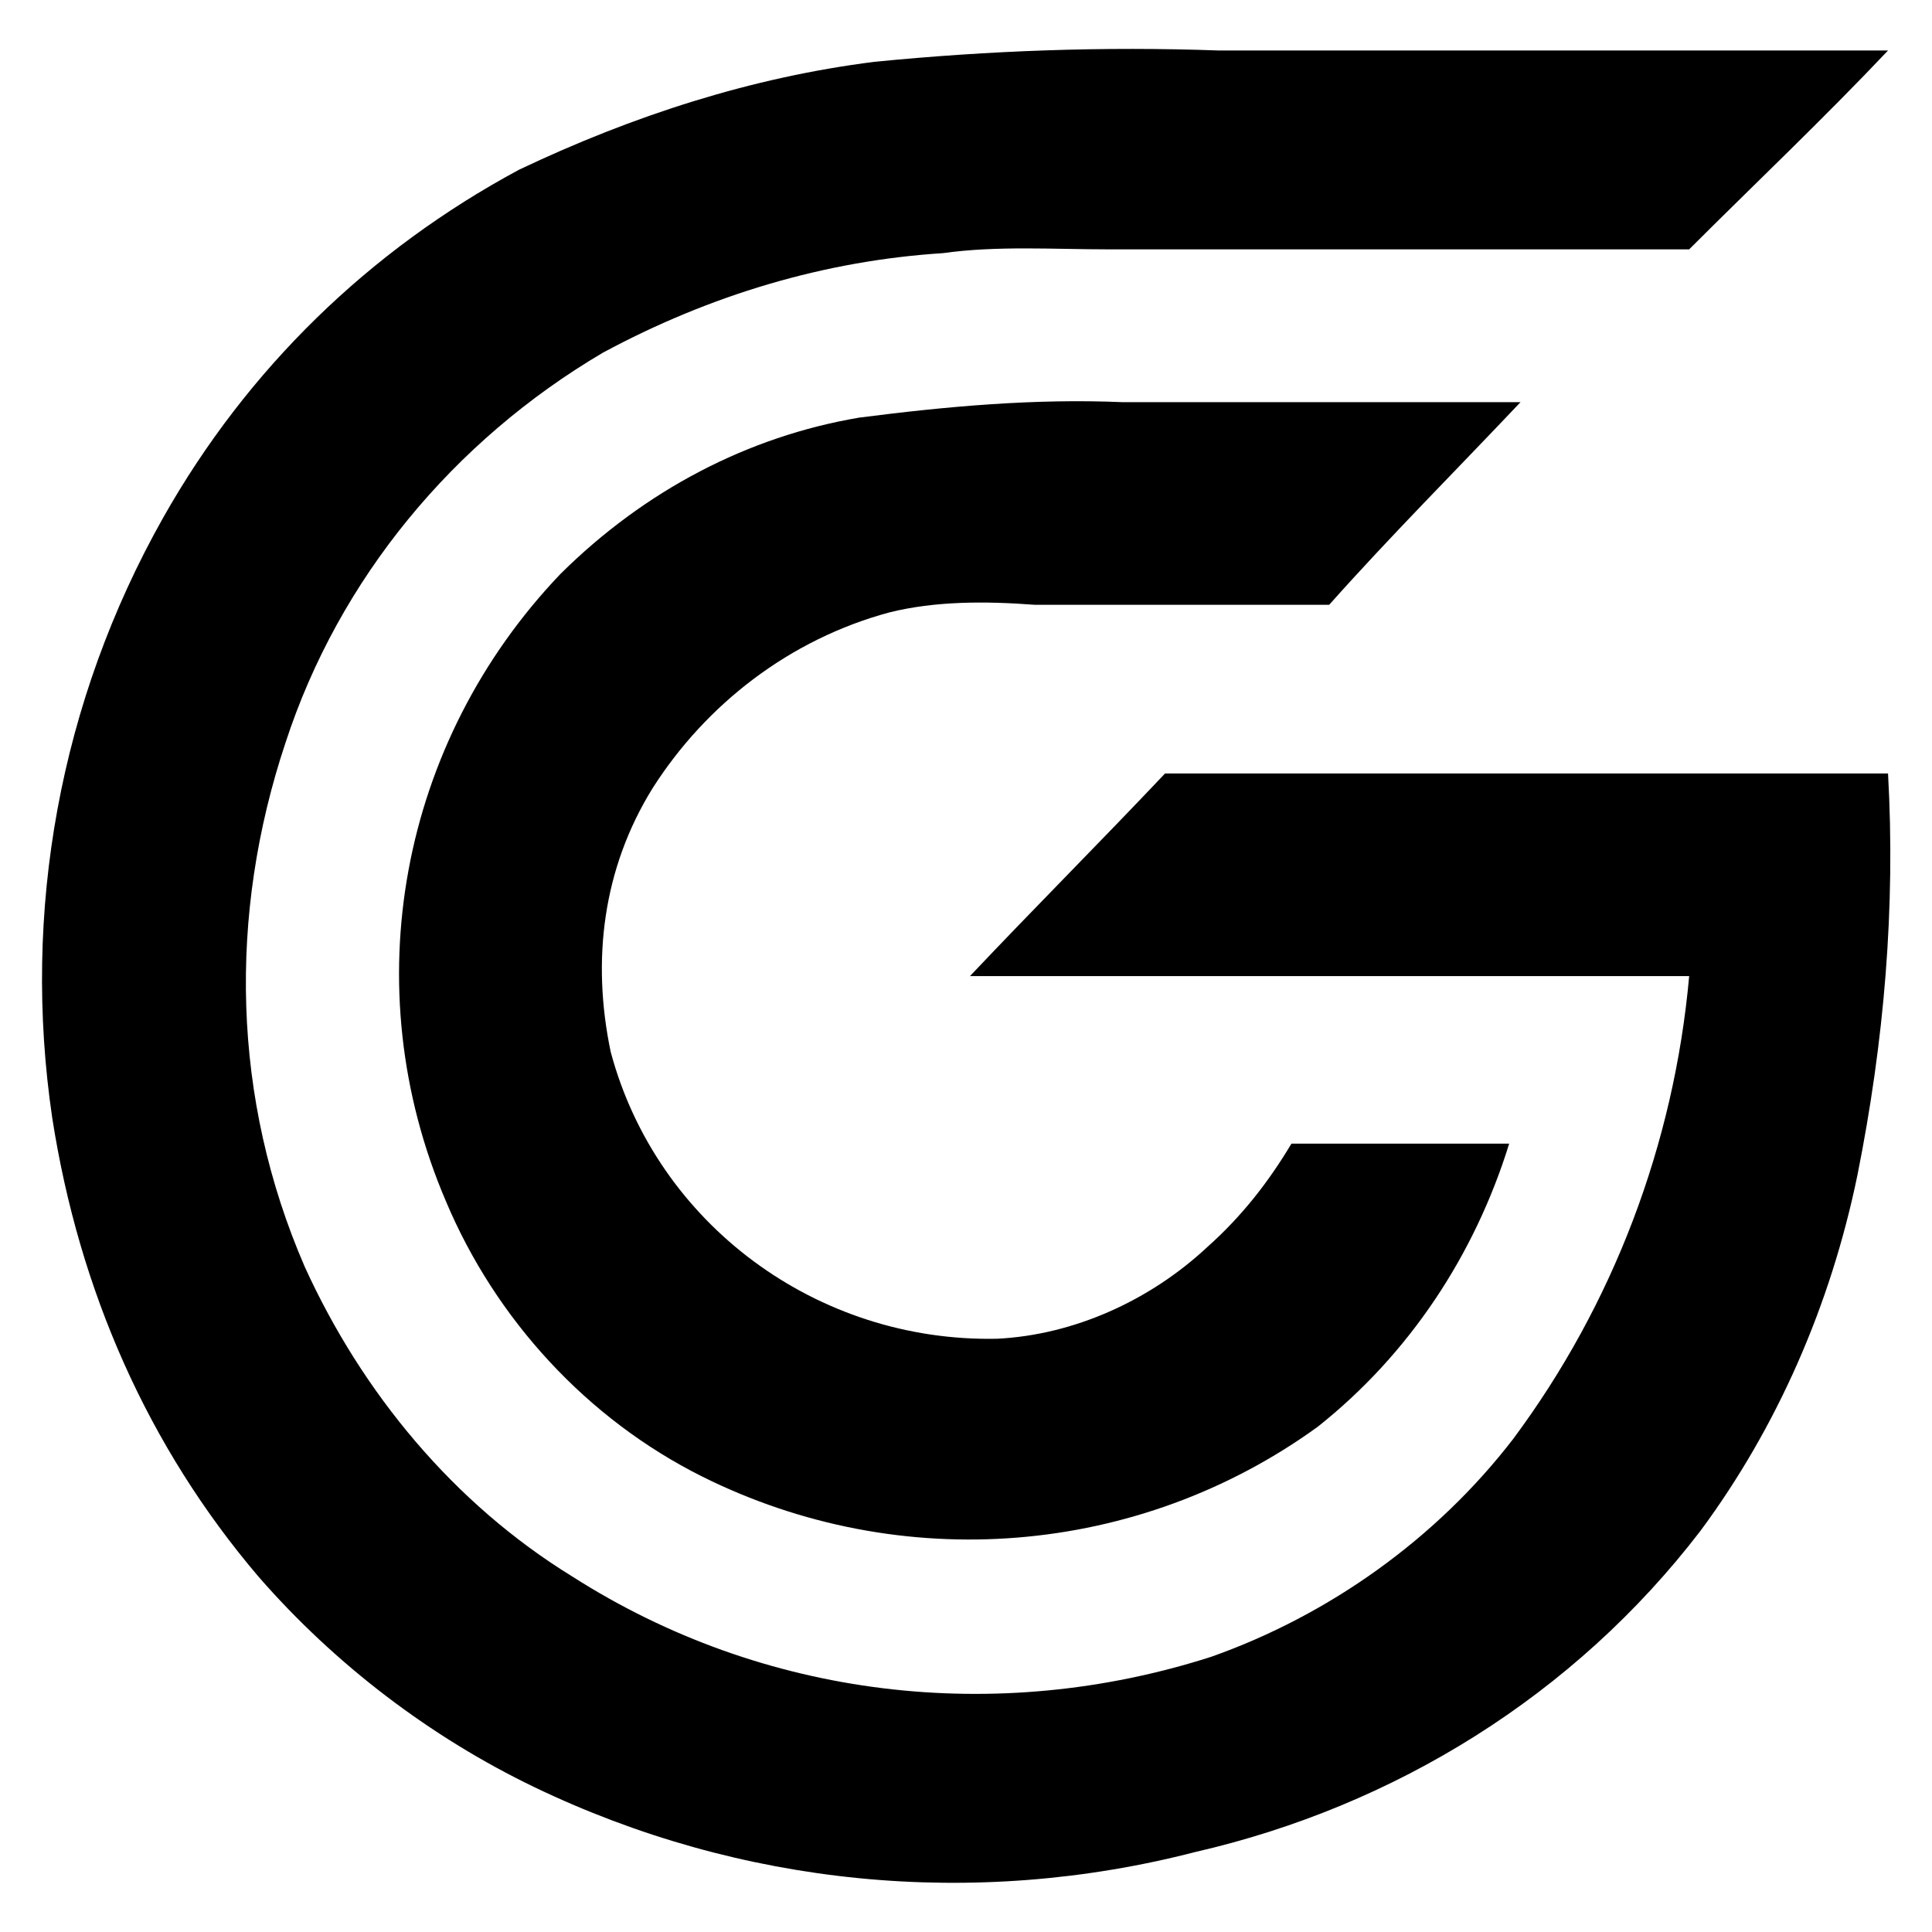
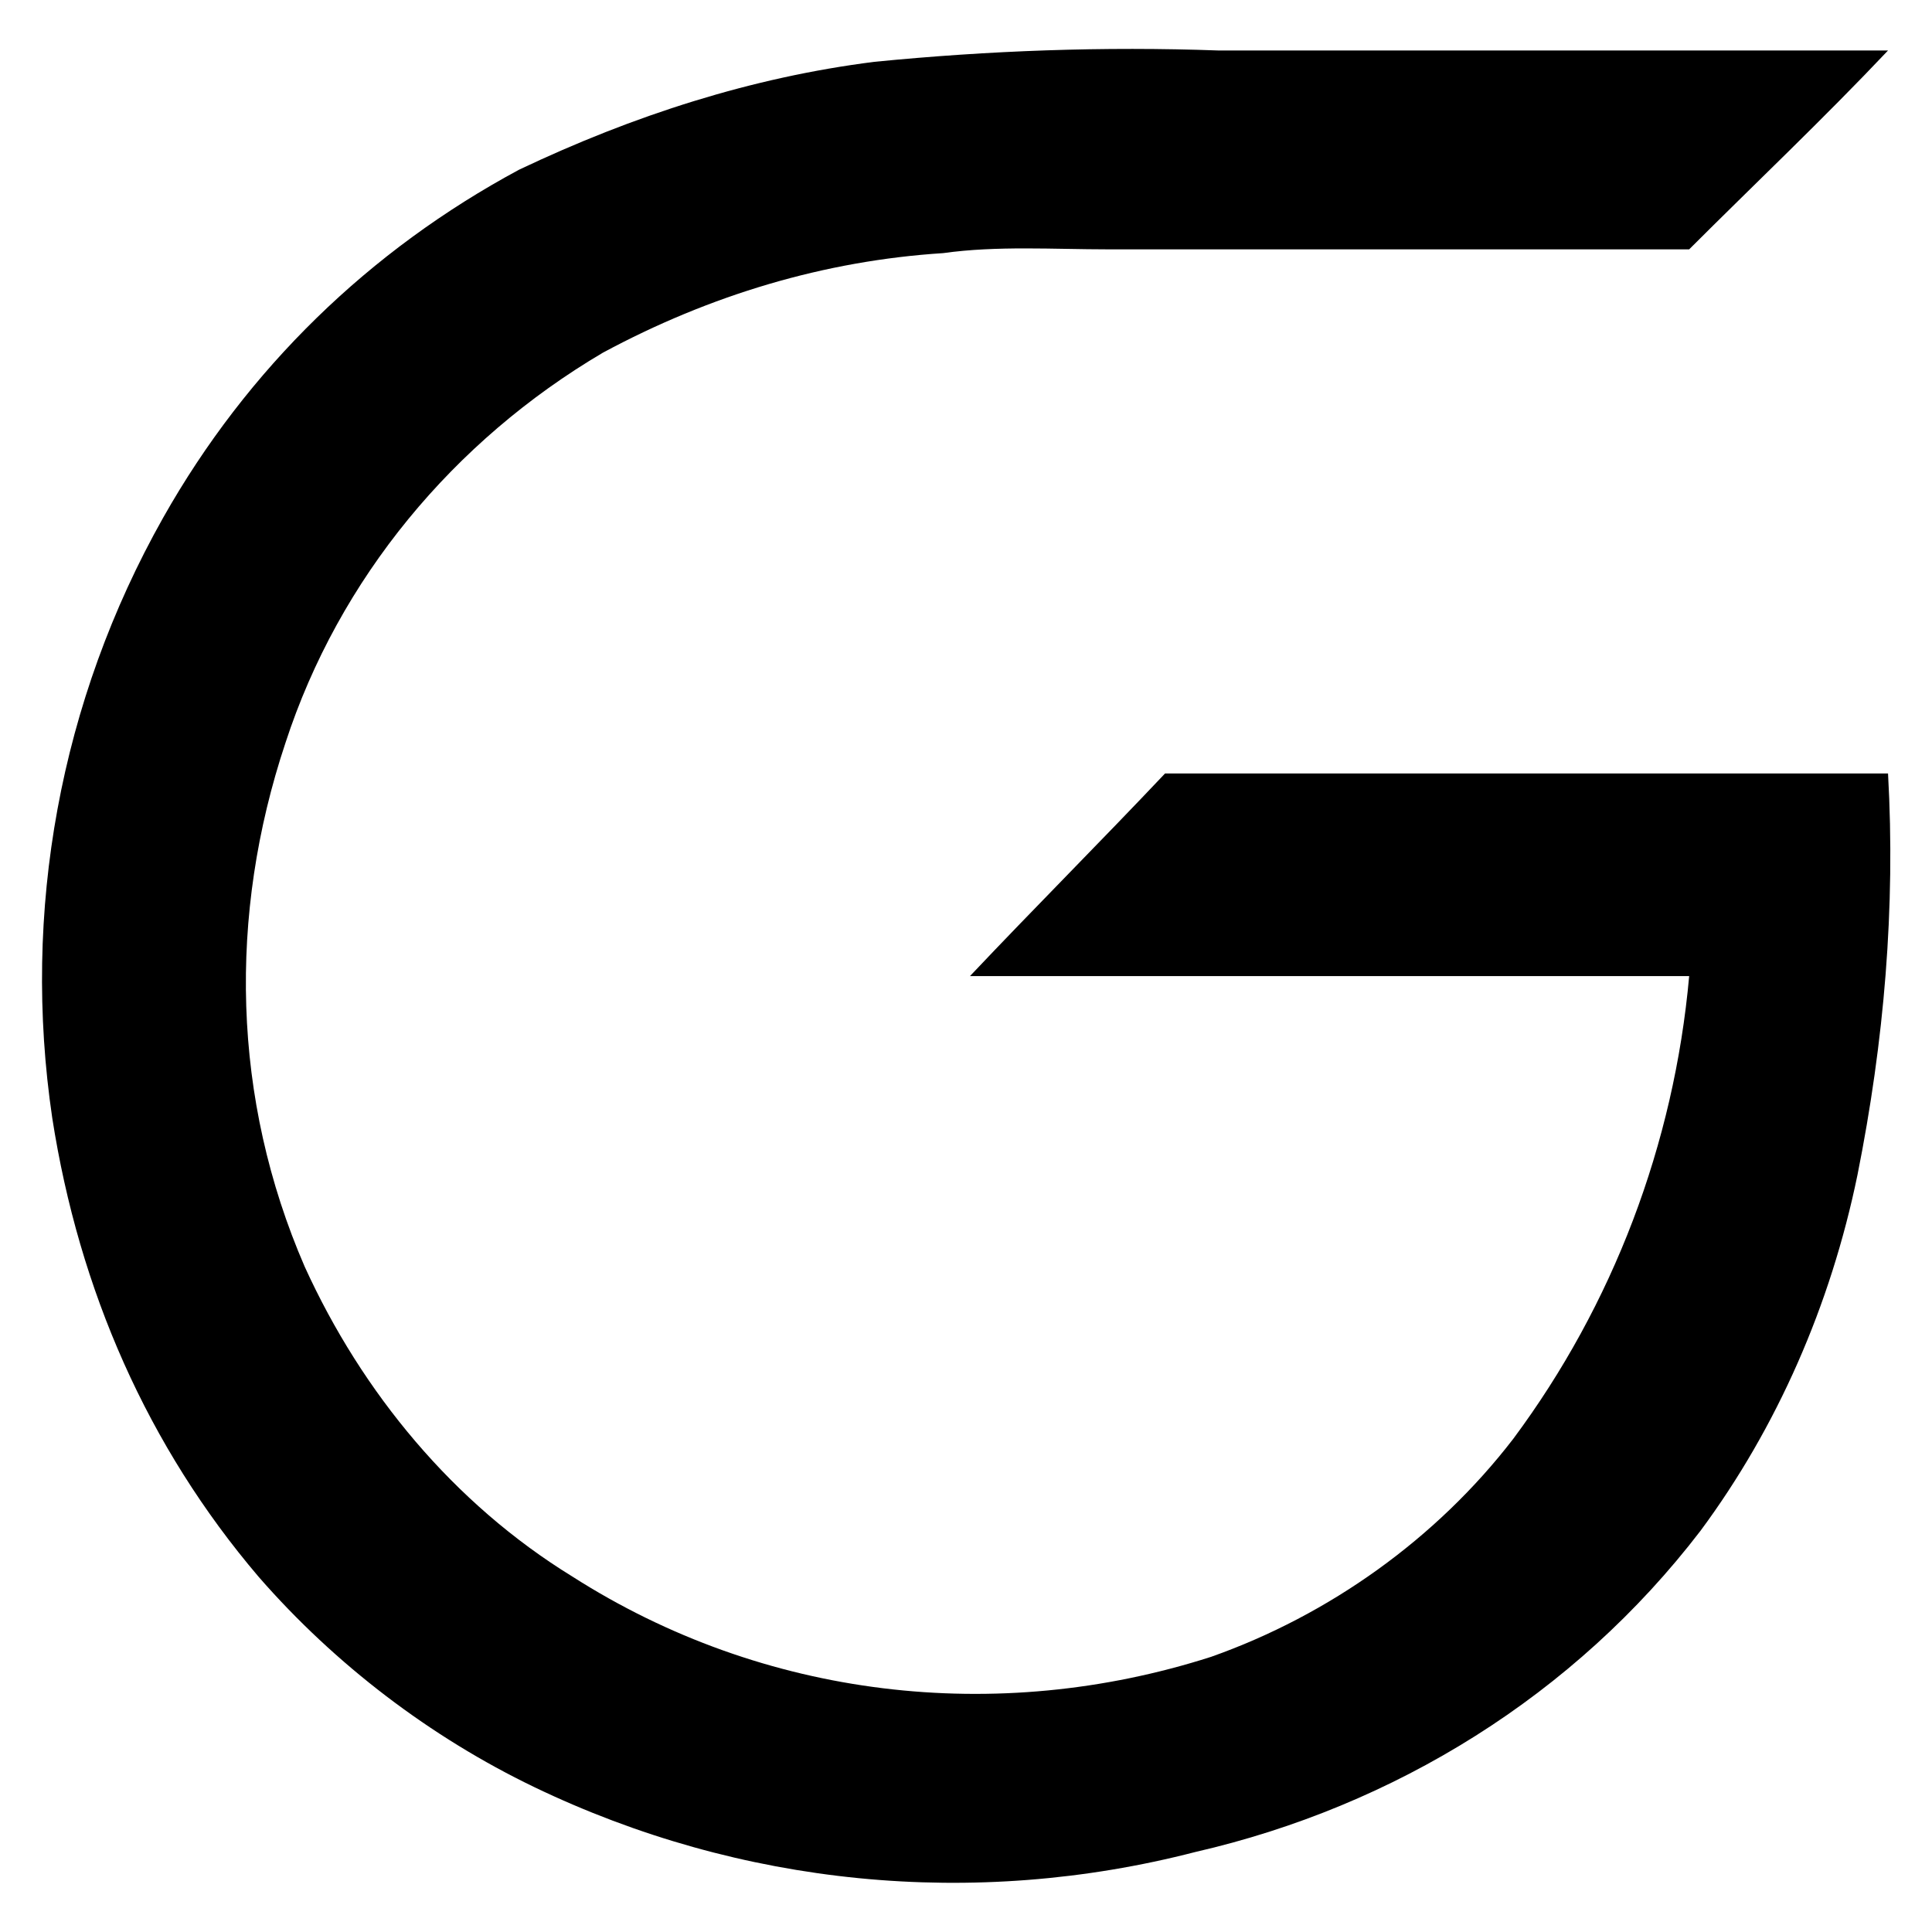
<svg xmlns="http://www.w3.org/2000/svg" id="Layer_1" x="0px" y="0px" viewBox="0 0 512 512" style="enable-background:new 0 0 512 512;" xml:space="preserve">
  <g id="Logo" transform="translate(-189.053 -221.22)">
    <path id="Path_1027" d="M420.8,237.6c30.4-3,60.8-4.1,91.2-3c58.8,0,118.6,0,177.4,0c-17.2,18.2-35.5,35.5-52.7,52.7H482.6   c-14.2,0-29.4-1-43.6,1c-31.4,2-61.8,11.1-90.2,26.4c-39.5,23.3-69.9,59.8-84.1,103.4c-15.2,45.6-14.2,94.3,5.1,138.8   c15.2,33.4,39.5,62.8,70.9,82.1c50.7,32.4,112.5,39.5,169.3,21.3c31.4-11.1,59.8-31.4,80.1-57.8c26.4-35.5,42.6-78,46.6-122.6   H446.1c17.2-18.2,34.5-35.5,51.7-53.7h191.6c2,35.5-1,70.9-8.1,106.4c-7.1,34.5-21.3,66.9-41.6,94.3c-33.4,43.6-81.1,73-133.8,85.1   c-58.8,15.2-120.6,9.1-175.3-17.2c-27.4-13.2-52.7-32.4-73-55.7c-29.4-34.5-47.6-76-54.7-121.6c-8.1-54.7,2-110.5,29.4-159.1   c22.3-39.5,54.7-70.9,94.3-92.2C356.9,251.8,388.3,241.7,420.8,237.6L420.8,237.6z" />
-     <path id="Path_1028" d="M416.7,331.9c23.3-3,46.6-5.1,69.9-4.1H592c-17.2,18.2-34.5,35.5-50.7,53.7h-78c-13.2-1-26.4-1-38.5,2   c-26.4,7.1-48.6,24.3-62.8,46.6c-13.2,21.3-16.2,45.6-11.1,69.9c12.2,45.6,54.7,77,102.4,76c20.3-1,40.5-10.1,55.7-24.3   c9.1-8.1,16.2-17.2,22.3-27.4H589c-9.1,29.4-26.4,55.7-50.7,75c-47.6,34.5-110.5,39.5-163.2,13.2c-30.4-15.2-54.7-41.6-67.9-73   c-24.3-56.8-12.2-121.6,30.4-166.2C360,351.1,387.3,336.9,416.7,331.9z" />
  </g>
</svg>